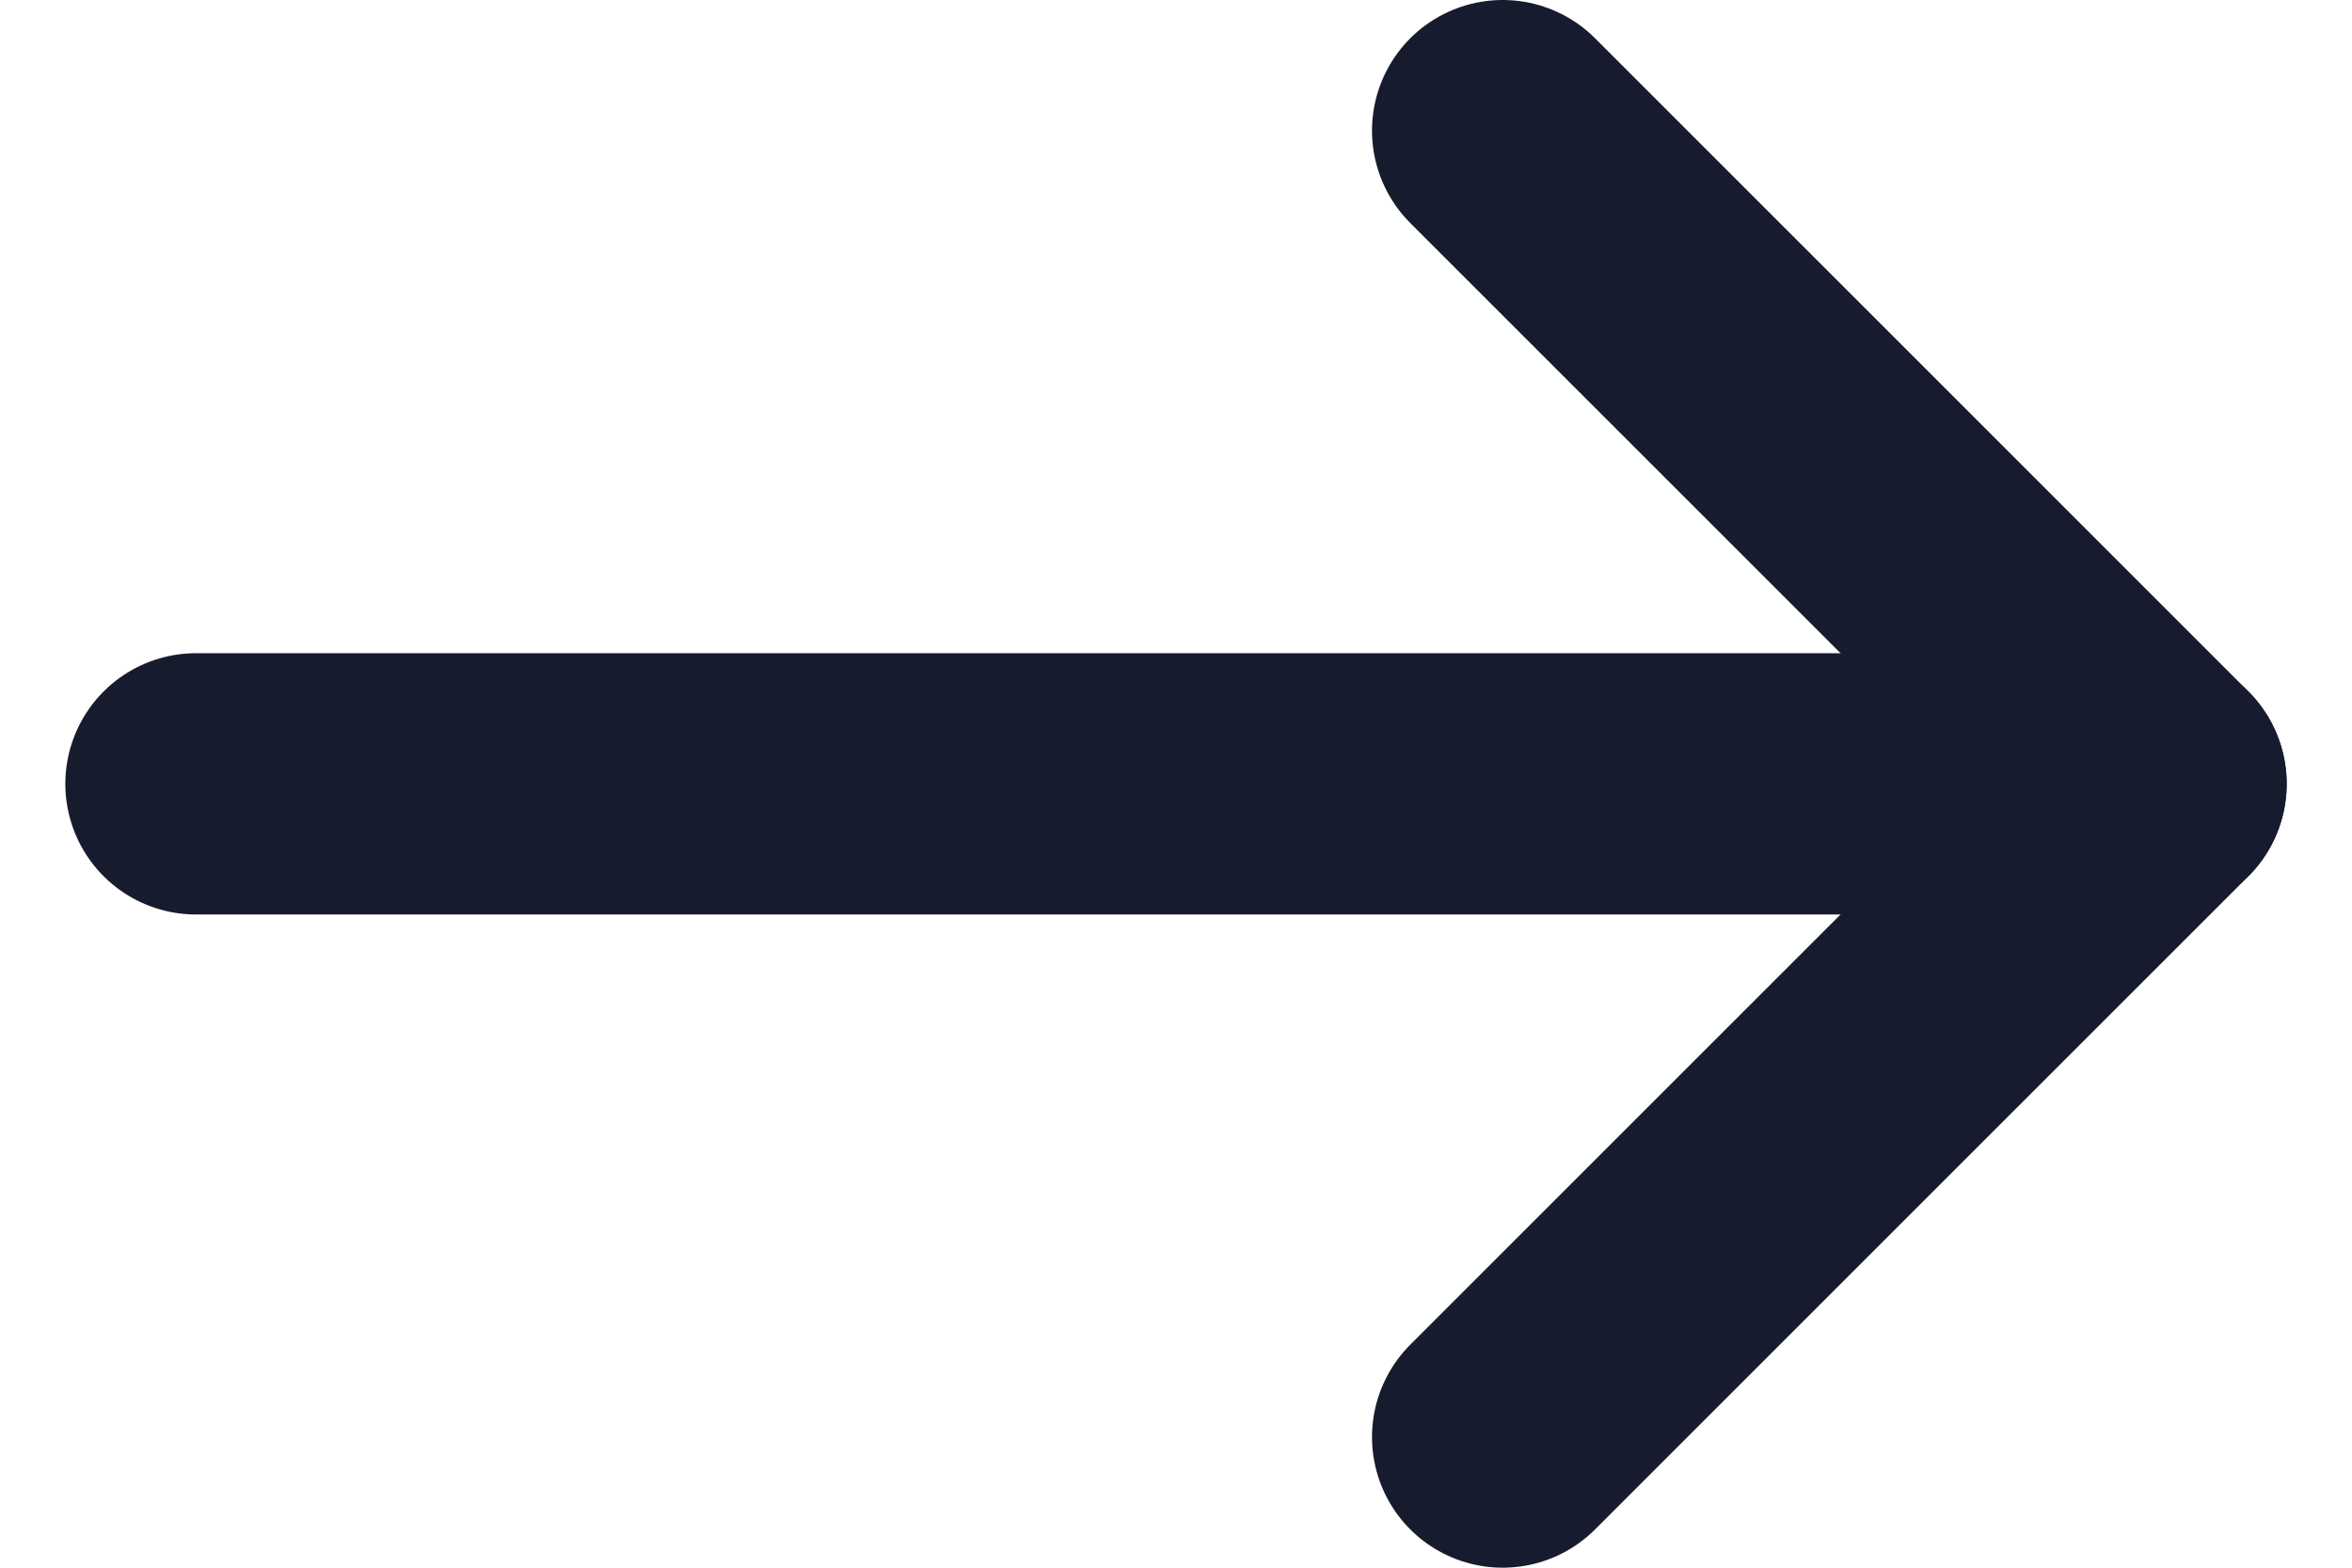
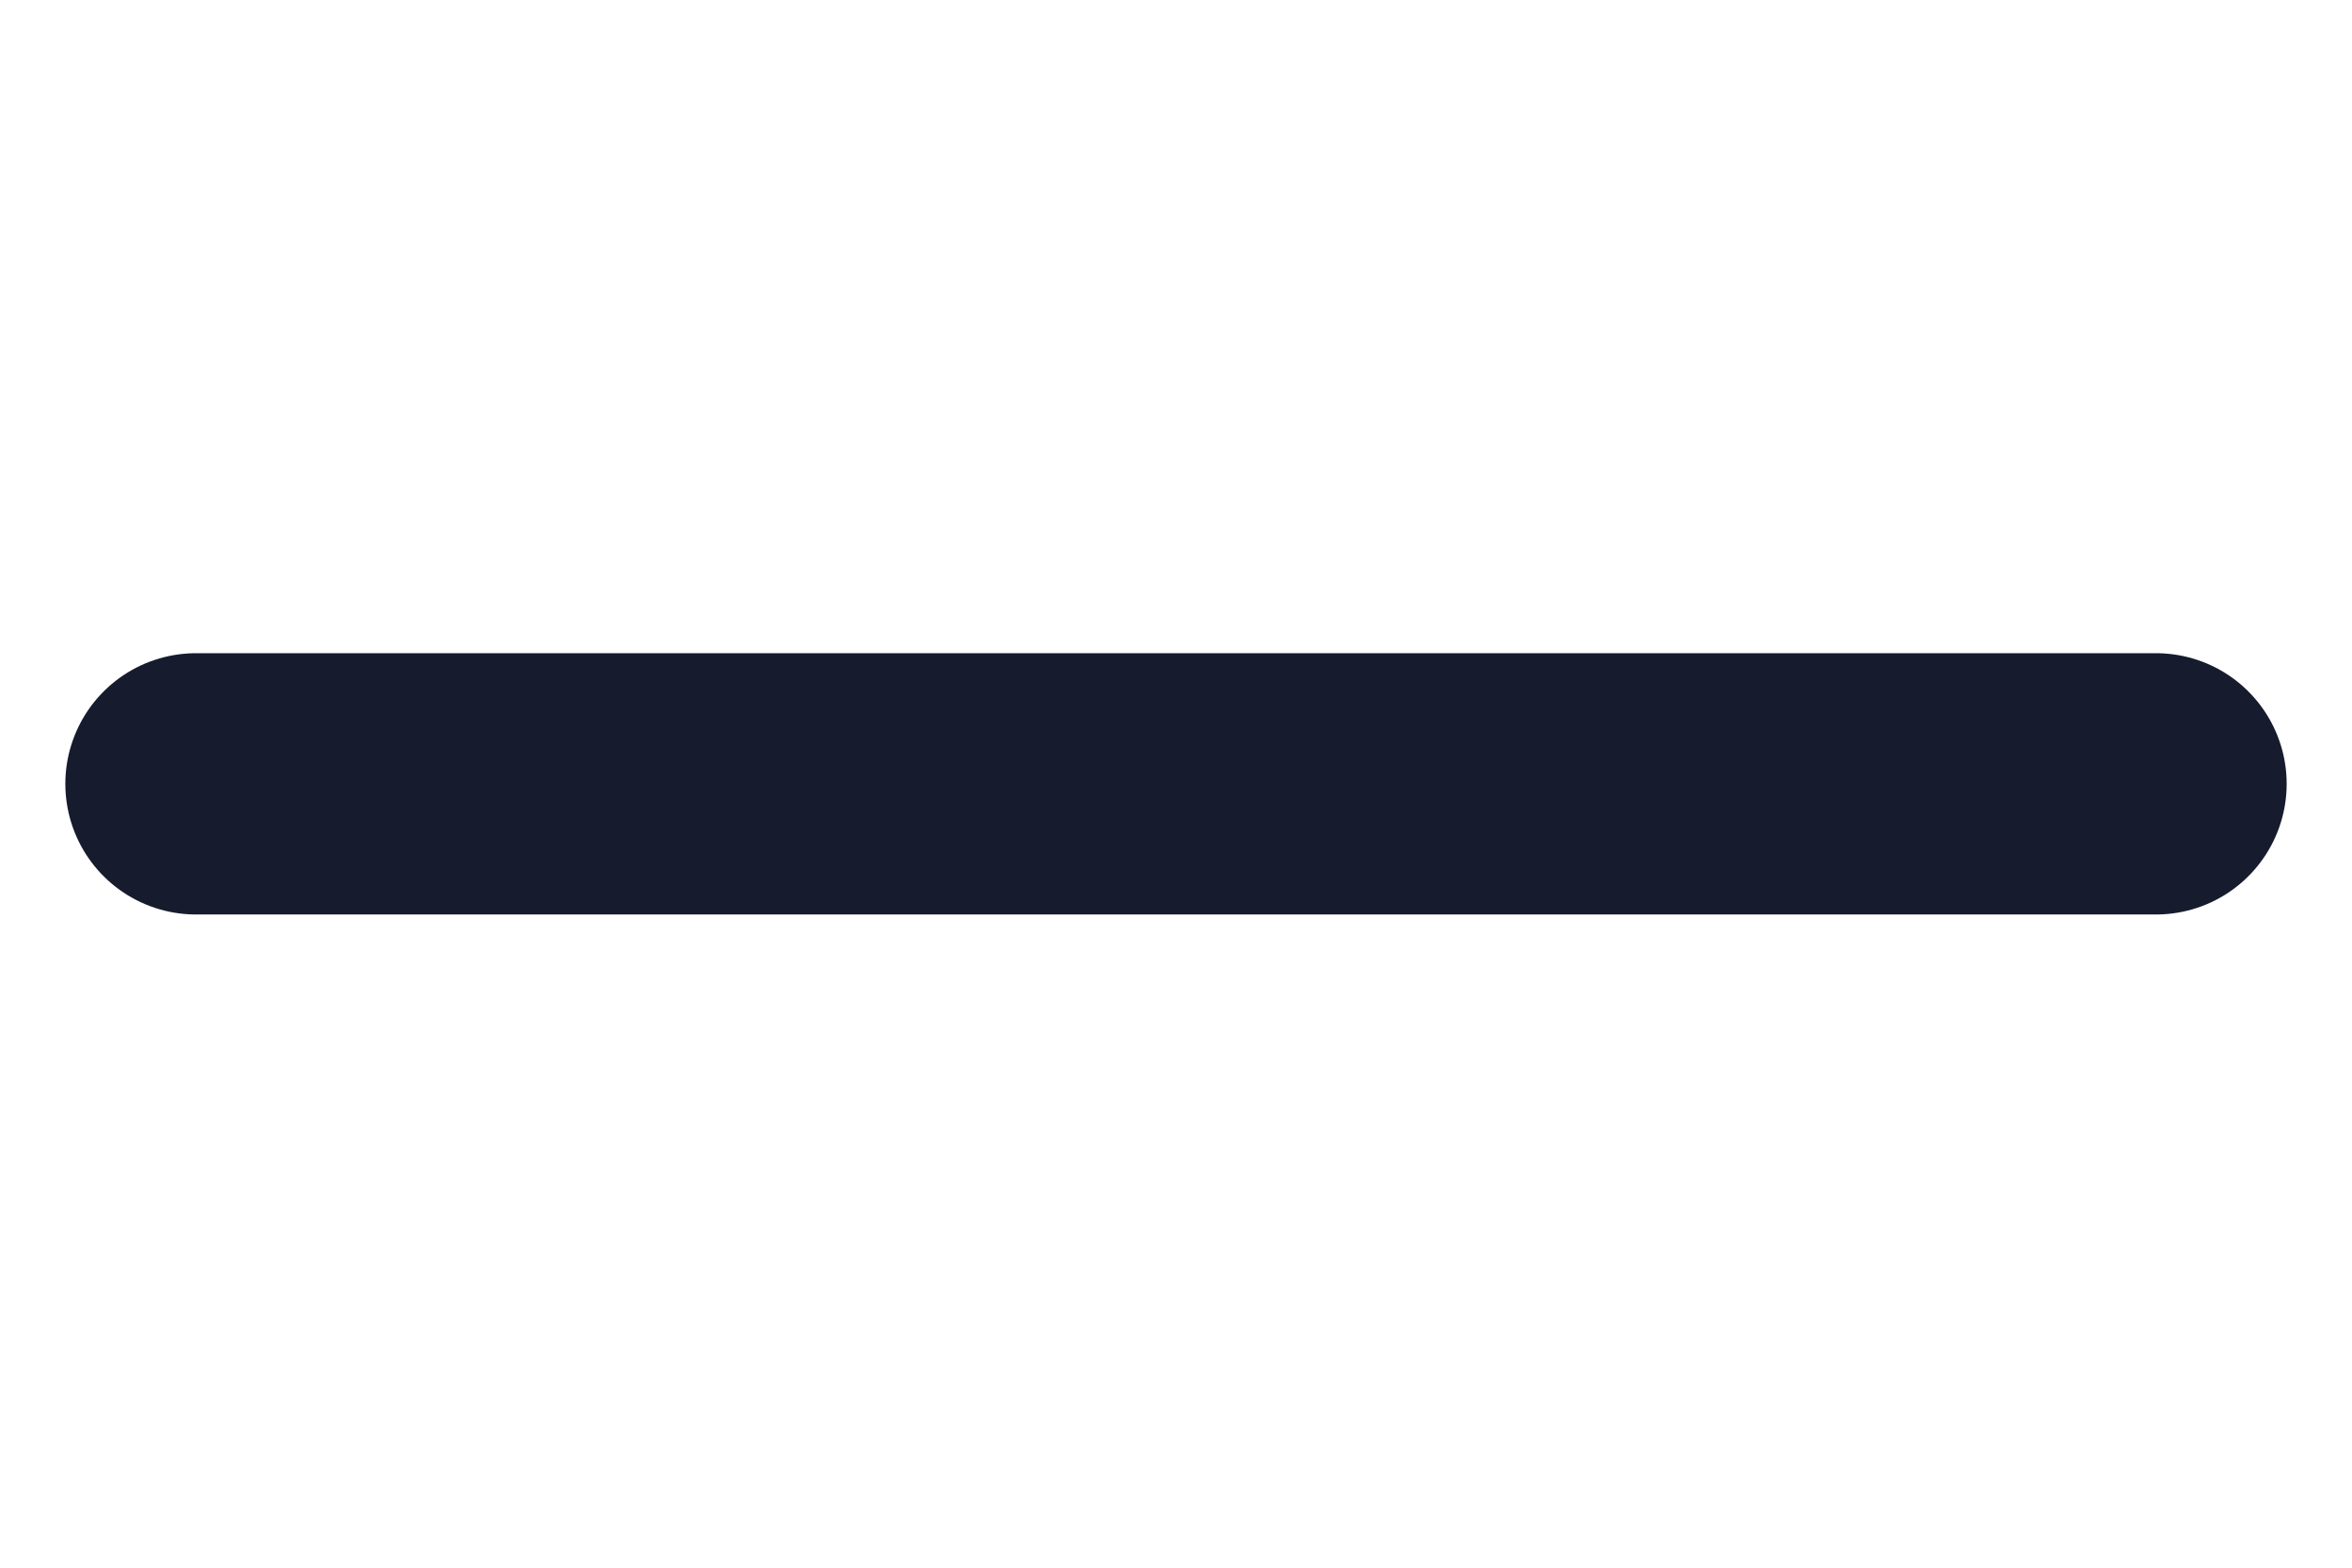
<svg xmlns="http://www.w3.org/2000/svg" width="18" height="12" viewBox="0 0 18 12" fill="none">
  <path d="M1.5 6H16.5" stroke="#161C2D" stroke-width="2" stroke-linecap="round" stroke-linejoin="round" />
-   <path d="M11.5 1L16.5 6L11.5 11" stroke="#161C2D" stroke-width="2" stroke-linecap="round" stroke-linejoin="round" />
</svg>